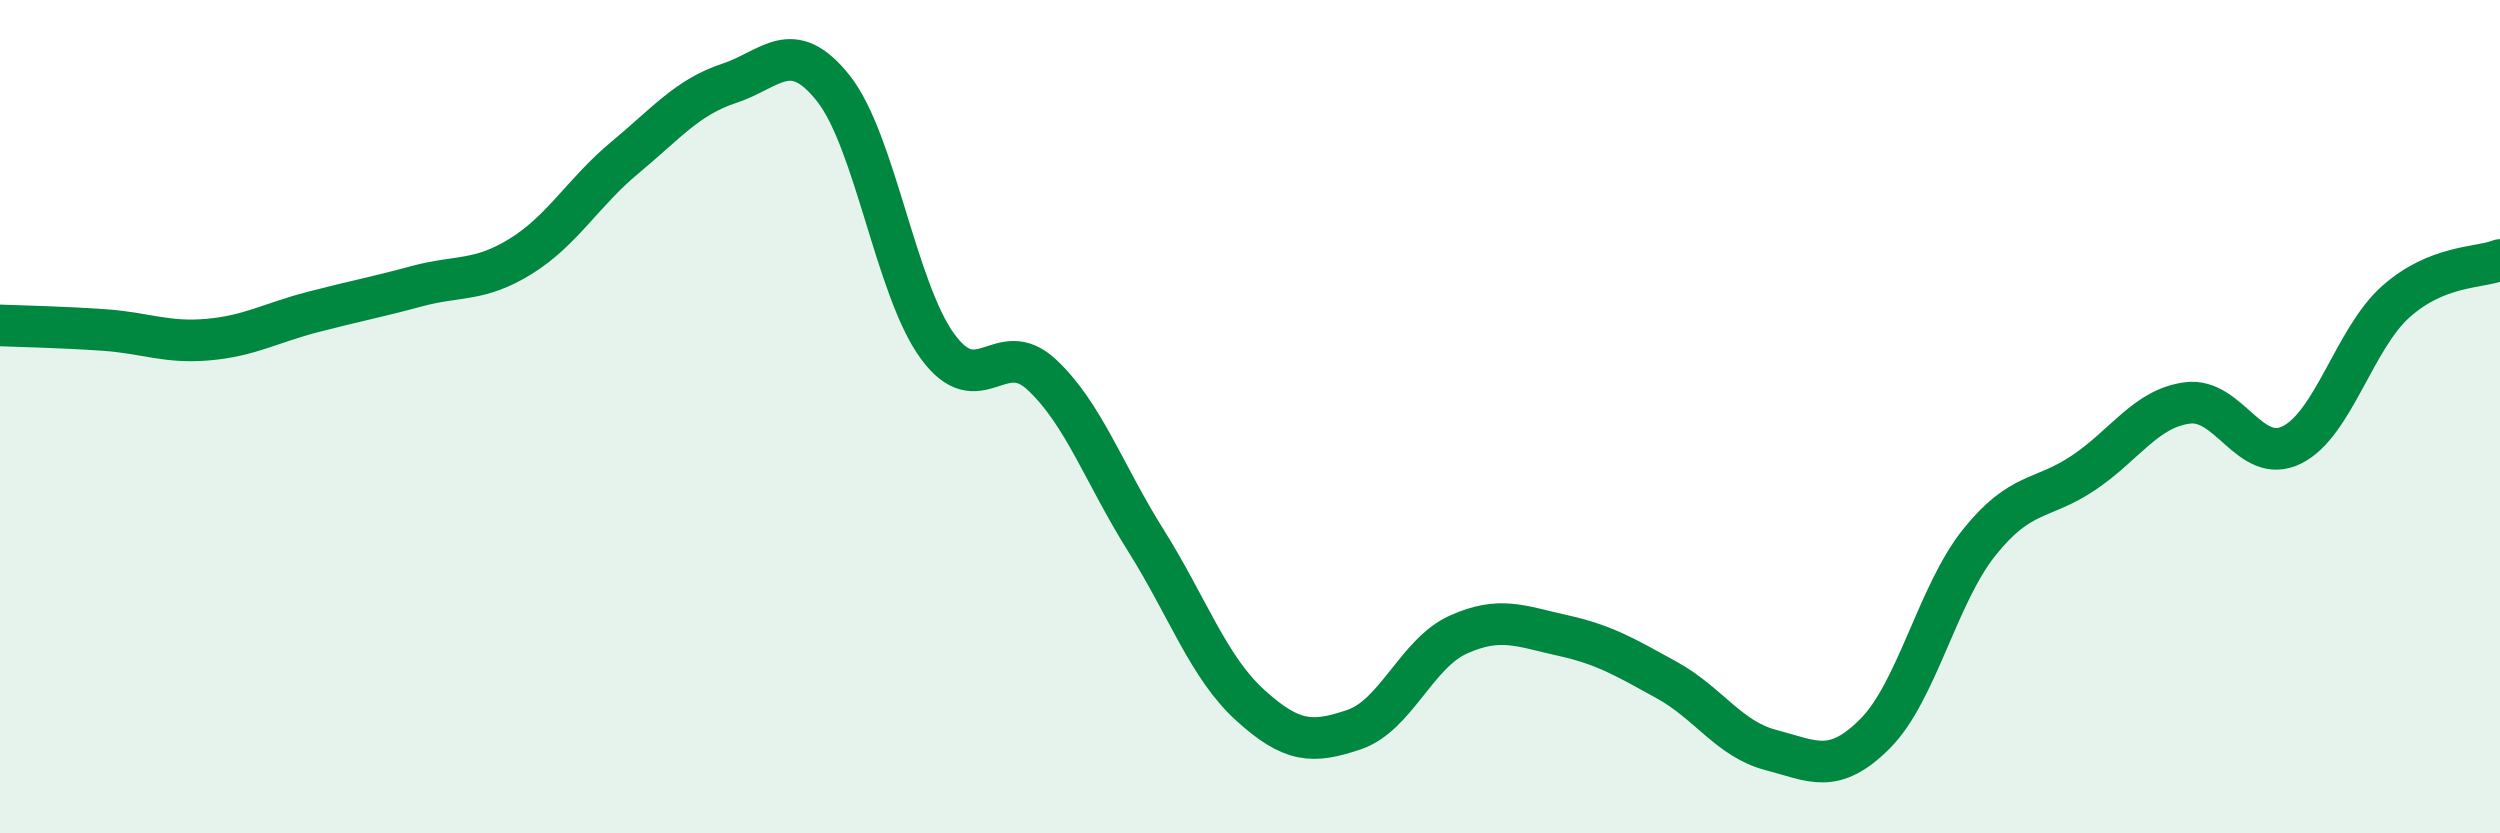
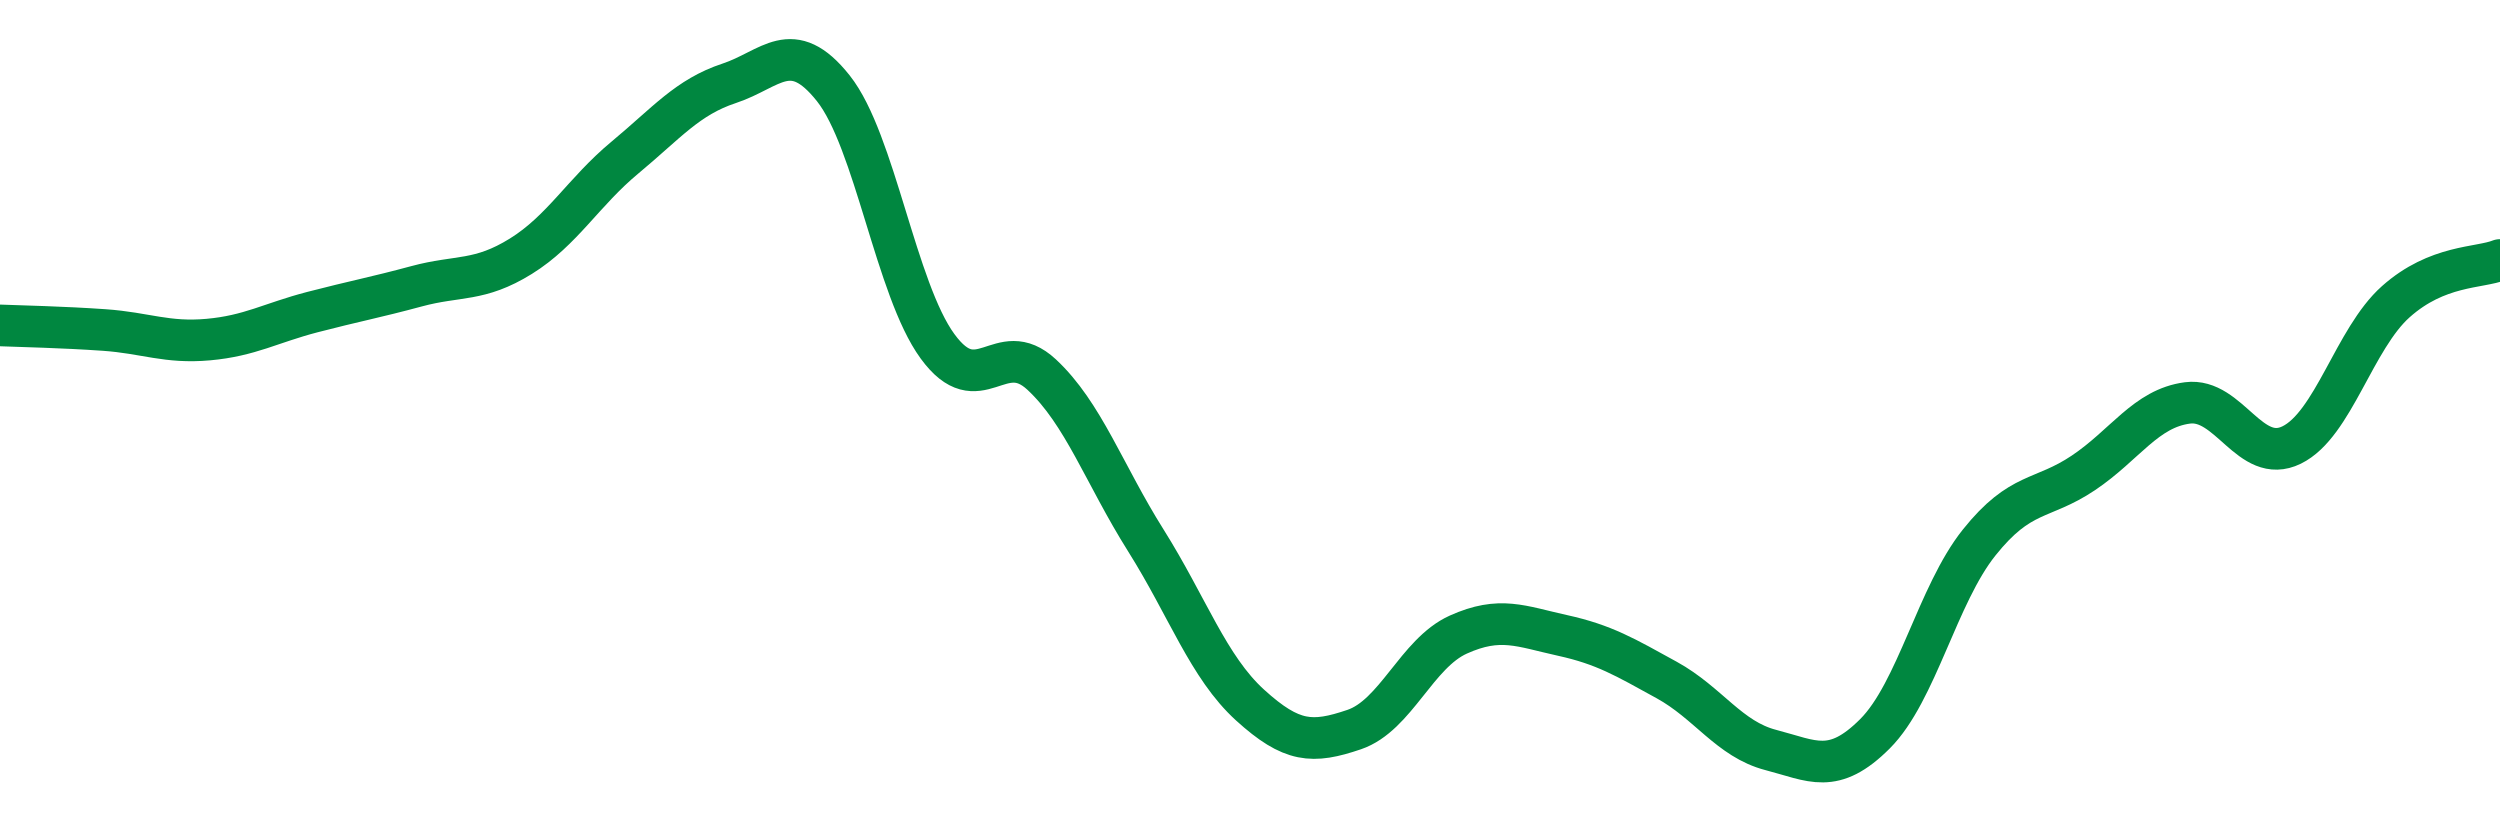
<svg xmlns="http://www.w3.org/2000/svg" width="60" height="20" viewBox="0 0 60 20">
-   <path d="M 0,7.81 C 0.5,7.83 1.5,7.85 2.5,7.92 C 3.5,7.99 4,8.24 5,8.15 C 6,8.06 6.5,7.75 7.5,7.49 C 8.5,7.23 9,7.14 10,6.87 C 11,6.6 11.5,6.77 12.5,6.15 C 13.5,5.53 14,4.61 15,3.78 C 16,2.95 16.5,2.33 17.5,2 C 18.5,1.67 19,0.86 20,2.12 C 21,3.38 21.5,6.94 22.5,8.31 C 23.5,9.68 24,8.06 25,8.99 C 26,9.92 26.5,11.38 27.5,12.97 C 28.5,14.56 29,16.01 30,16.92 C 31,17.83 31.5,17.85 32.5,17.51 C 33.5,17.17 34,15.68 35,15.23 C 36,14.78 36.5,15.03 37.5,15.25 C 38.5,15.47 39,15.77 40,16.32 C 41,16.87 41.5,17.74 42.5,18 C 43.5,18.26 44,18.61 45,17.61 C 46,16.61 46.5,14.27 47.5,13.02 C 48.5,11.77 49,12.02 50,11.35 C 51,10.68 51.5,9.8 52.5,9.67 C 53.5,9.54 54,11.17 55,10.68 C 56,10.19 56.5,8.13 57.5,7.24 C 58.5,6.35 59.5,6.44 60,6.24L60 20L0 20Z" fill="#008740" opacity="0.1" stroke-linecap="round" stroke-linejoin="round" />
  <path d="M 0,7.81 C 0.5,7.83 1.5,7.85 2.5,7.92 C 3.5,7.99 4,8.24 5,8.15 C 6,8.06 6.5,7.75 7.5,7.49 C 8.5,7.23 9,7.14 10,6.87 C 11,6.6 11.5,6.77 12.5,6.15 C 13.5,5.53 14,4.61 15,3.78 C 16,2.95 16.5,2.33 17.5,2 C 18.5,1.67 19,0.86 20,2.12 C 21,3.38 21.5,6.94 22.5,8.31 C 23.5,9.68 24,8.06 25,8.99 C 26,9.92 26.5,11.38 27.5,12.97 C 28.5,14.56 29,16.01 30,16.92 C 31,17.83 31.5,17.85 32.5,17.51 C 33.5,17.17 34,15.68 35,15.23 C 36,14.78 36.5,15.03 37.5,15.25 C 38.5,15.47 39,15.77 40,16.32 C 41,16.87 41.5,17.74 42.5,18 C 43.5,18.26 44,18.61 45,17.61 C 46,16.61 46.5,14.27 47.5,13.02 C 48.5,11.77 49,12.02 50,11.35 C 51,10.68 51.5,9.8 52.5,9.67 C 53.5,9.54 54,11.17 55,10.68 C 56,10.19 56.5,8.13 57.5,7.24 C 58.5,6.35 59.5,6.44 60,6.24" stroke="#008740" stroke-width="1" fill="none" stroke-linecap="round" stroke-linejoin="round" />
</svg>